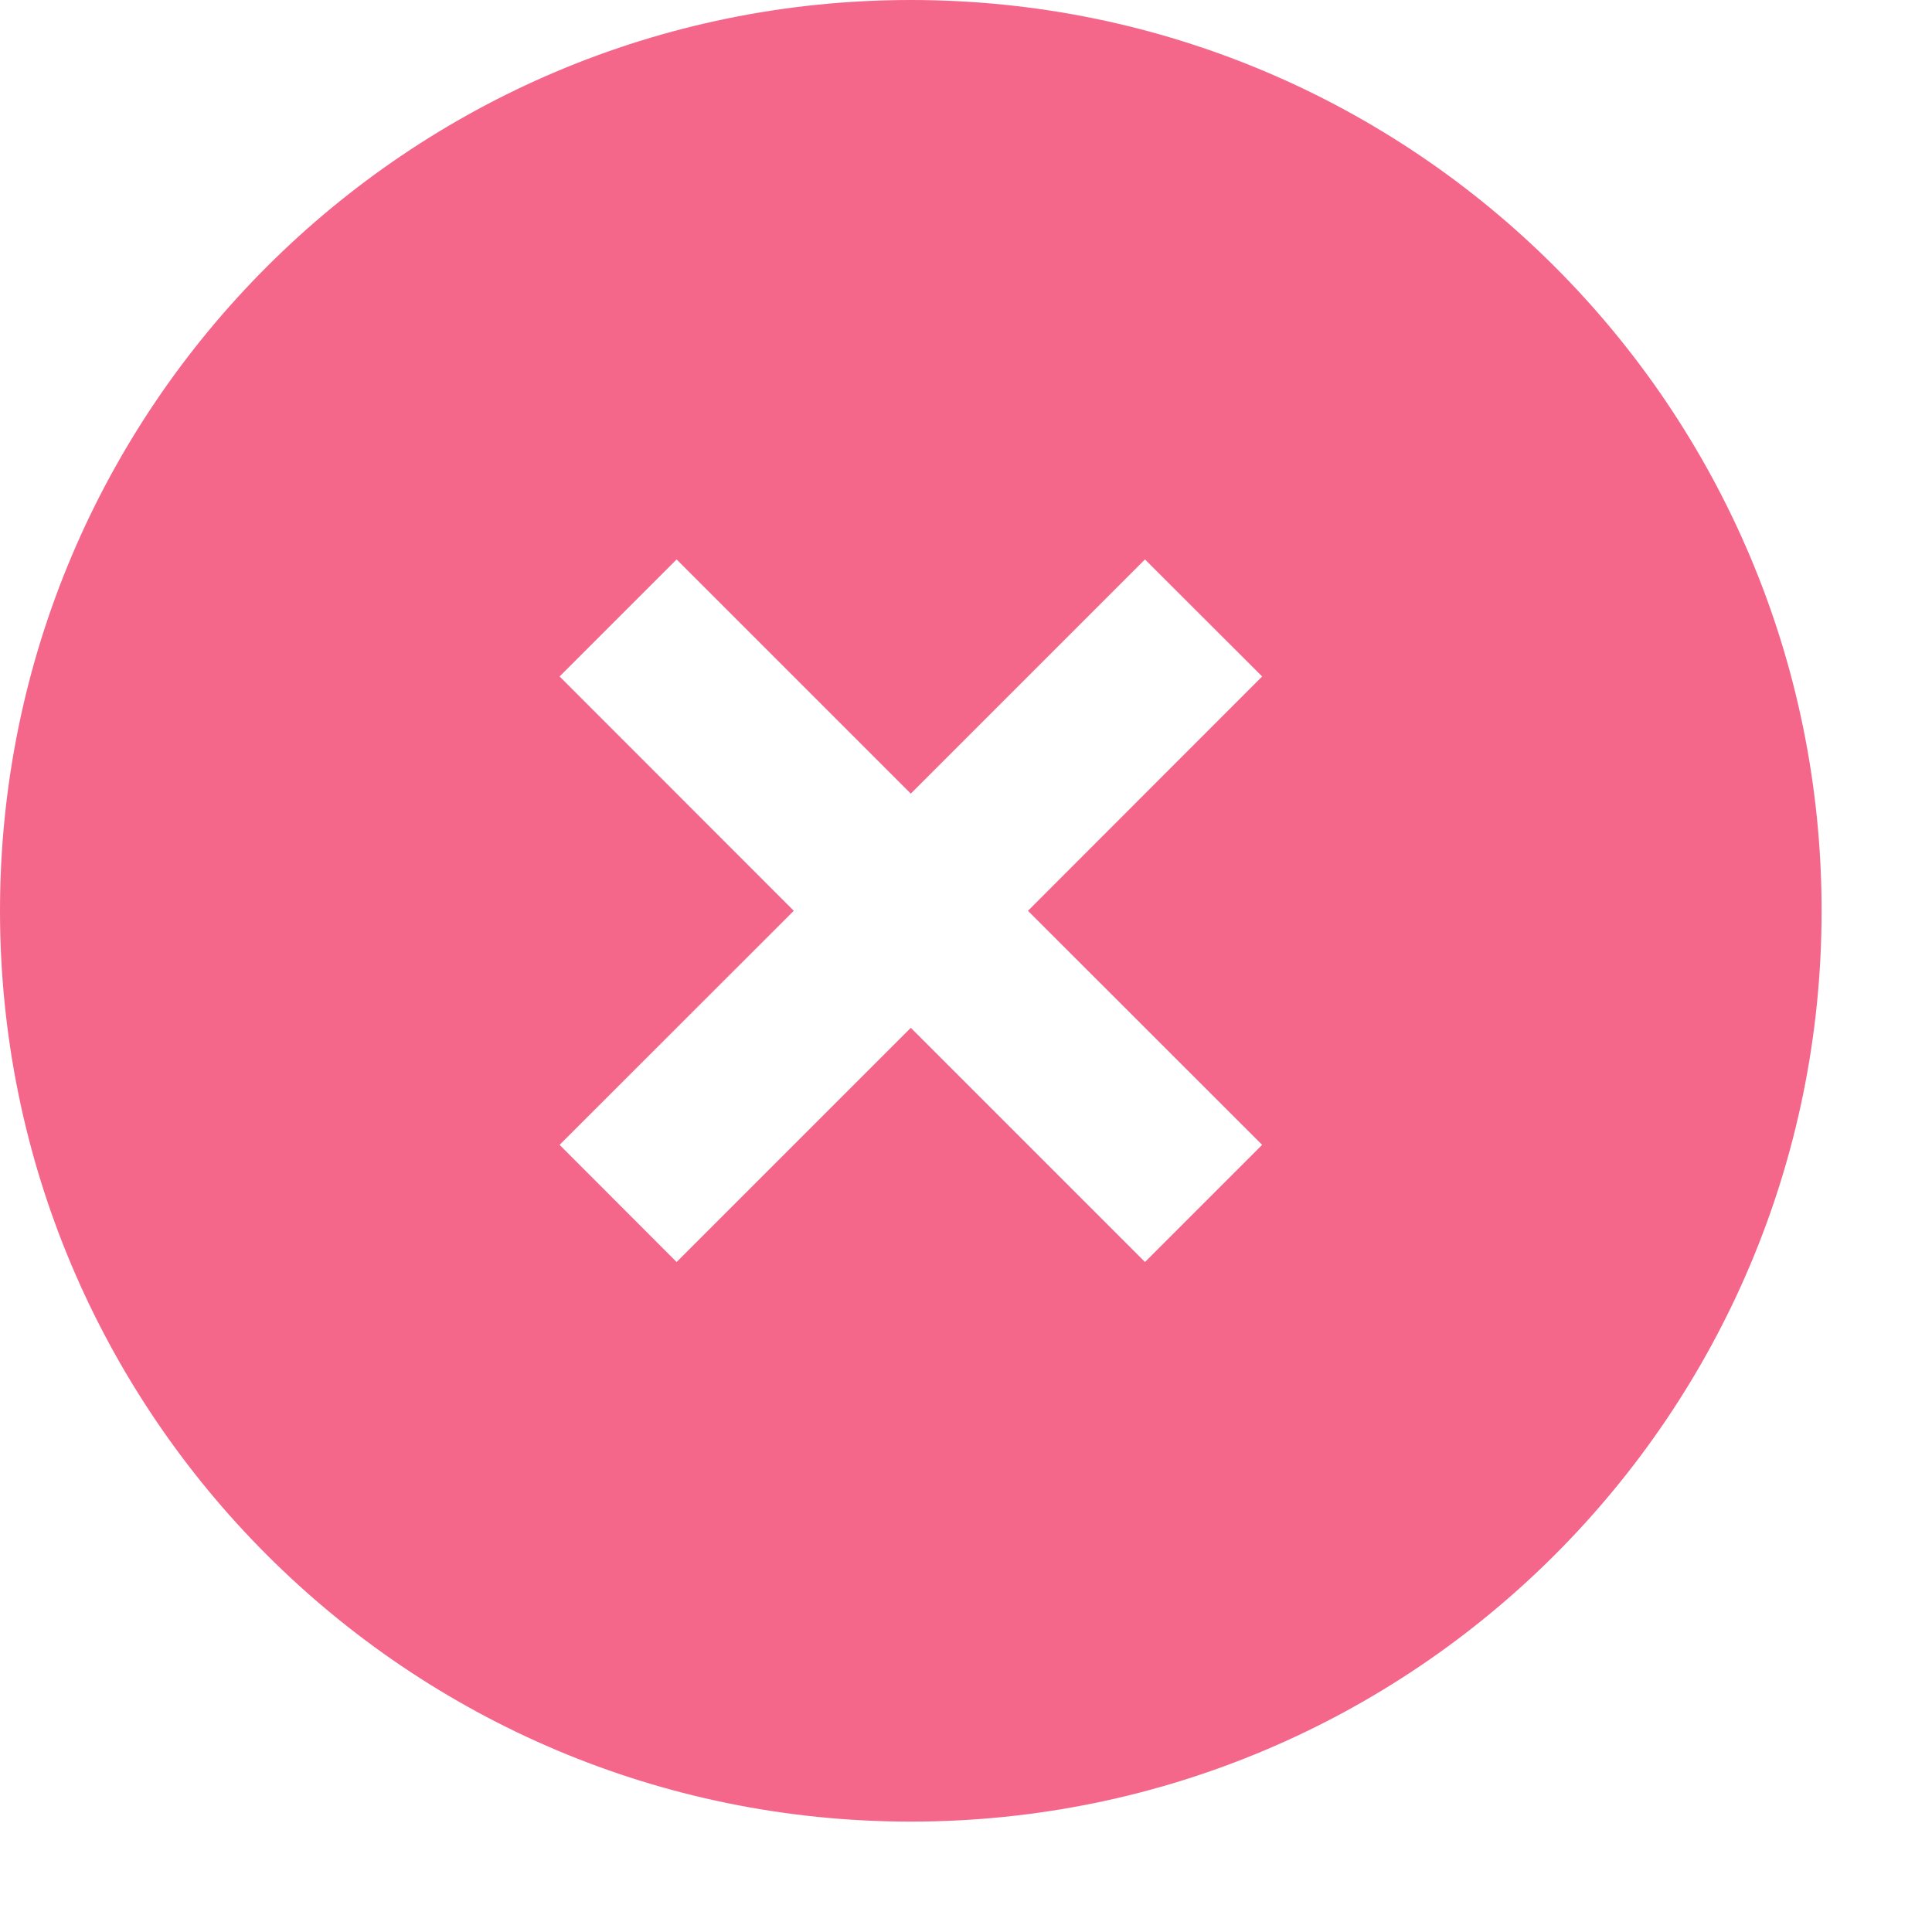
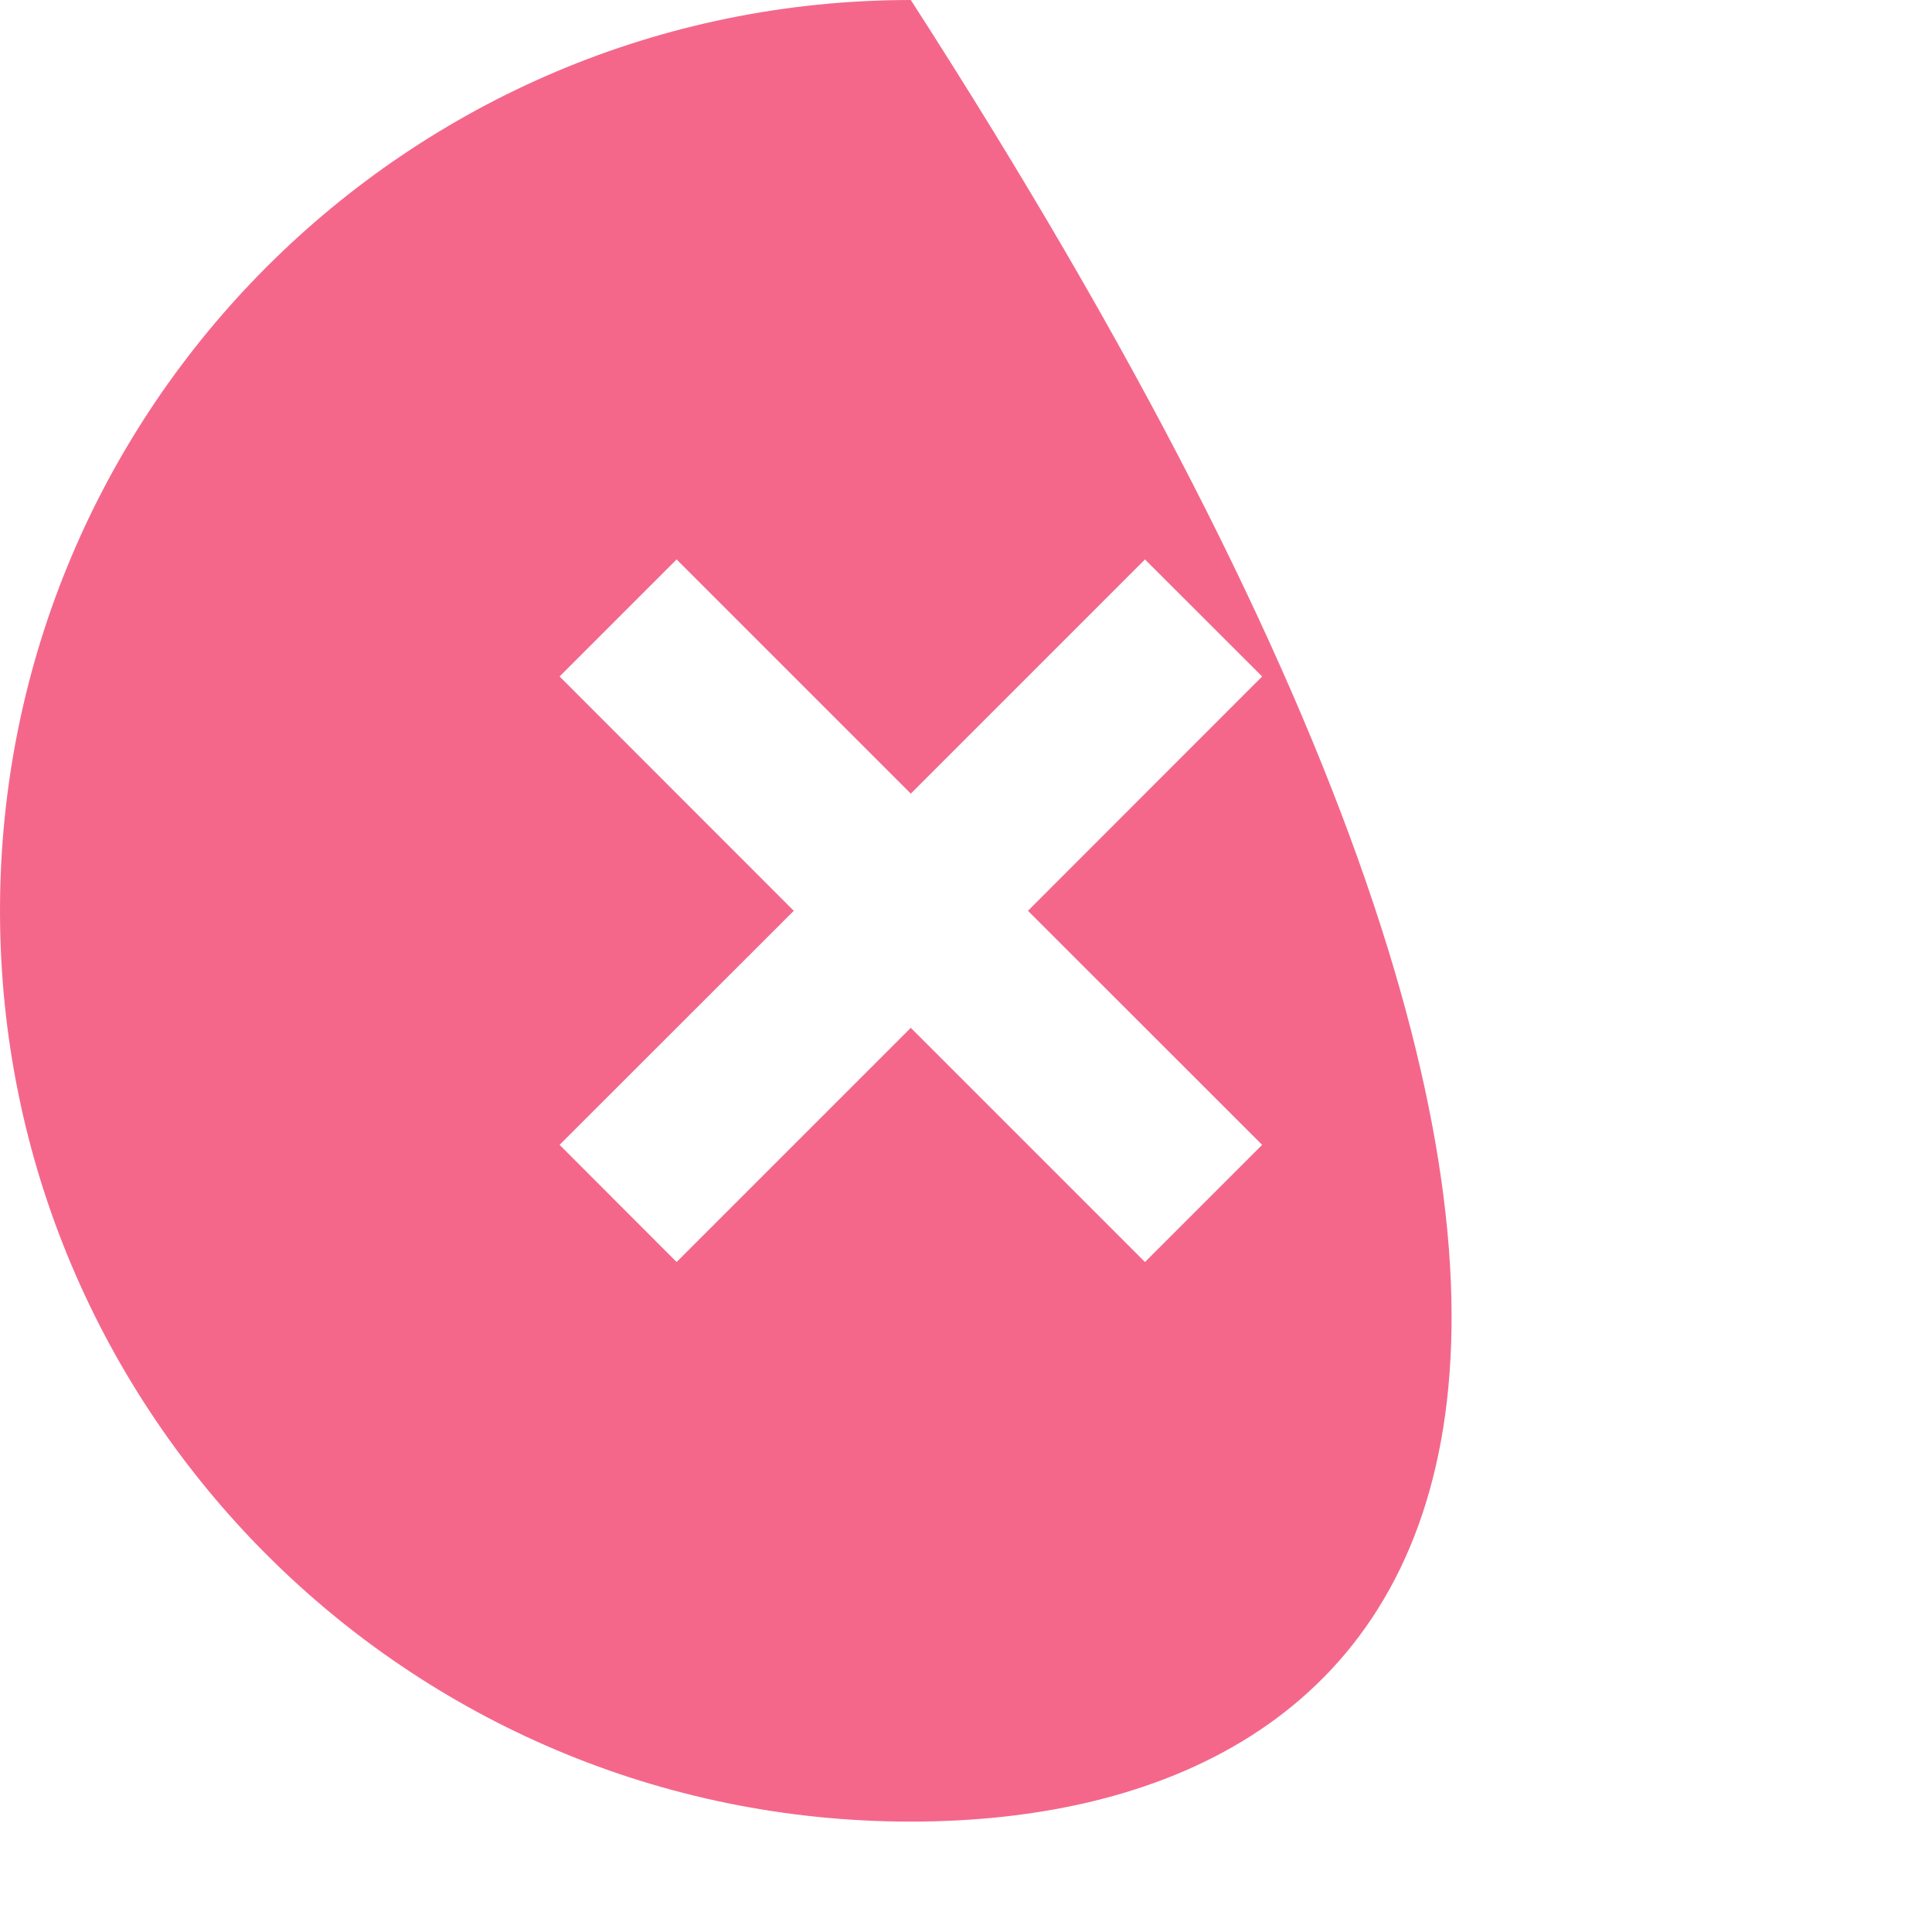
<svg xmlns="http://www.w3.org/2000/svg" width="14px" height="14px" viewBox="0 0 14 14" version="1.1">
  <title>icon-remove-x</title>
  <g id="-CONFIGURATORS" stroke="none" stroke-width="1" fill="none" fill-rule="evenodd">
    <g id="Flex1U4-Config-ADD-ON-PCIE-MOBILE" transform="translate(-452, -1903)" fill="#F4678B">
      <g id="icon-remove-x" transform="translate(452, 1903)">
-         <path d="M6.6,5.751 L4.903,4.054 L4.055,4.902 L5.752,6.6 L4.055,8.296 L4.903,9.145 L6.6,7.448 L8.297,9.145 L9.146,8.296 L7.449,6.6 L9.146,4.902 L8.297,4.054 L6.6,5.751 Z M6.6,3.33066907e-16 C10.245,3.33066907e-16 13.2,2.955 13.2,6.6 C13.2,10.245 10.245,13.2 6.6,13.2 C2.955,13.2 0,10.245 0,6.6 C0,2.955 2.955,3.33066907e-16 6.6,3.33066907e-16 Z" id="Shape" />
+         <path d="M6.6,5.751 L4.903,4.054 L4.055,4.902 L5.752,6.6 L4.055,8.296 L4.903,9.145 L6.6,7.448 L8.297,9.145 L9.146,8.296 L7.449,6.6 L9.146,4.902 L8.297,4.054 L6.6,5.751 Z M6.6,3.33066907e-16 C13.2,10.245 10.245,13.2 6.6,13.2 C2.955,13.2 0,10.245 0,6.6 C0,2.955 2.955,3.33066907e-16 6.6,3.33066907e-16 Z" id="Shape" />
      </g>
    </g>
  </g>
</svg>